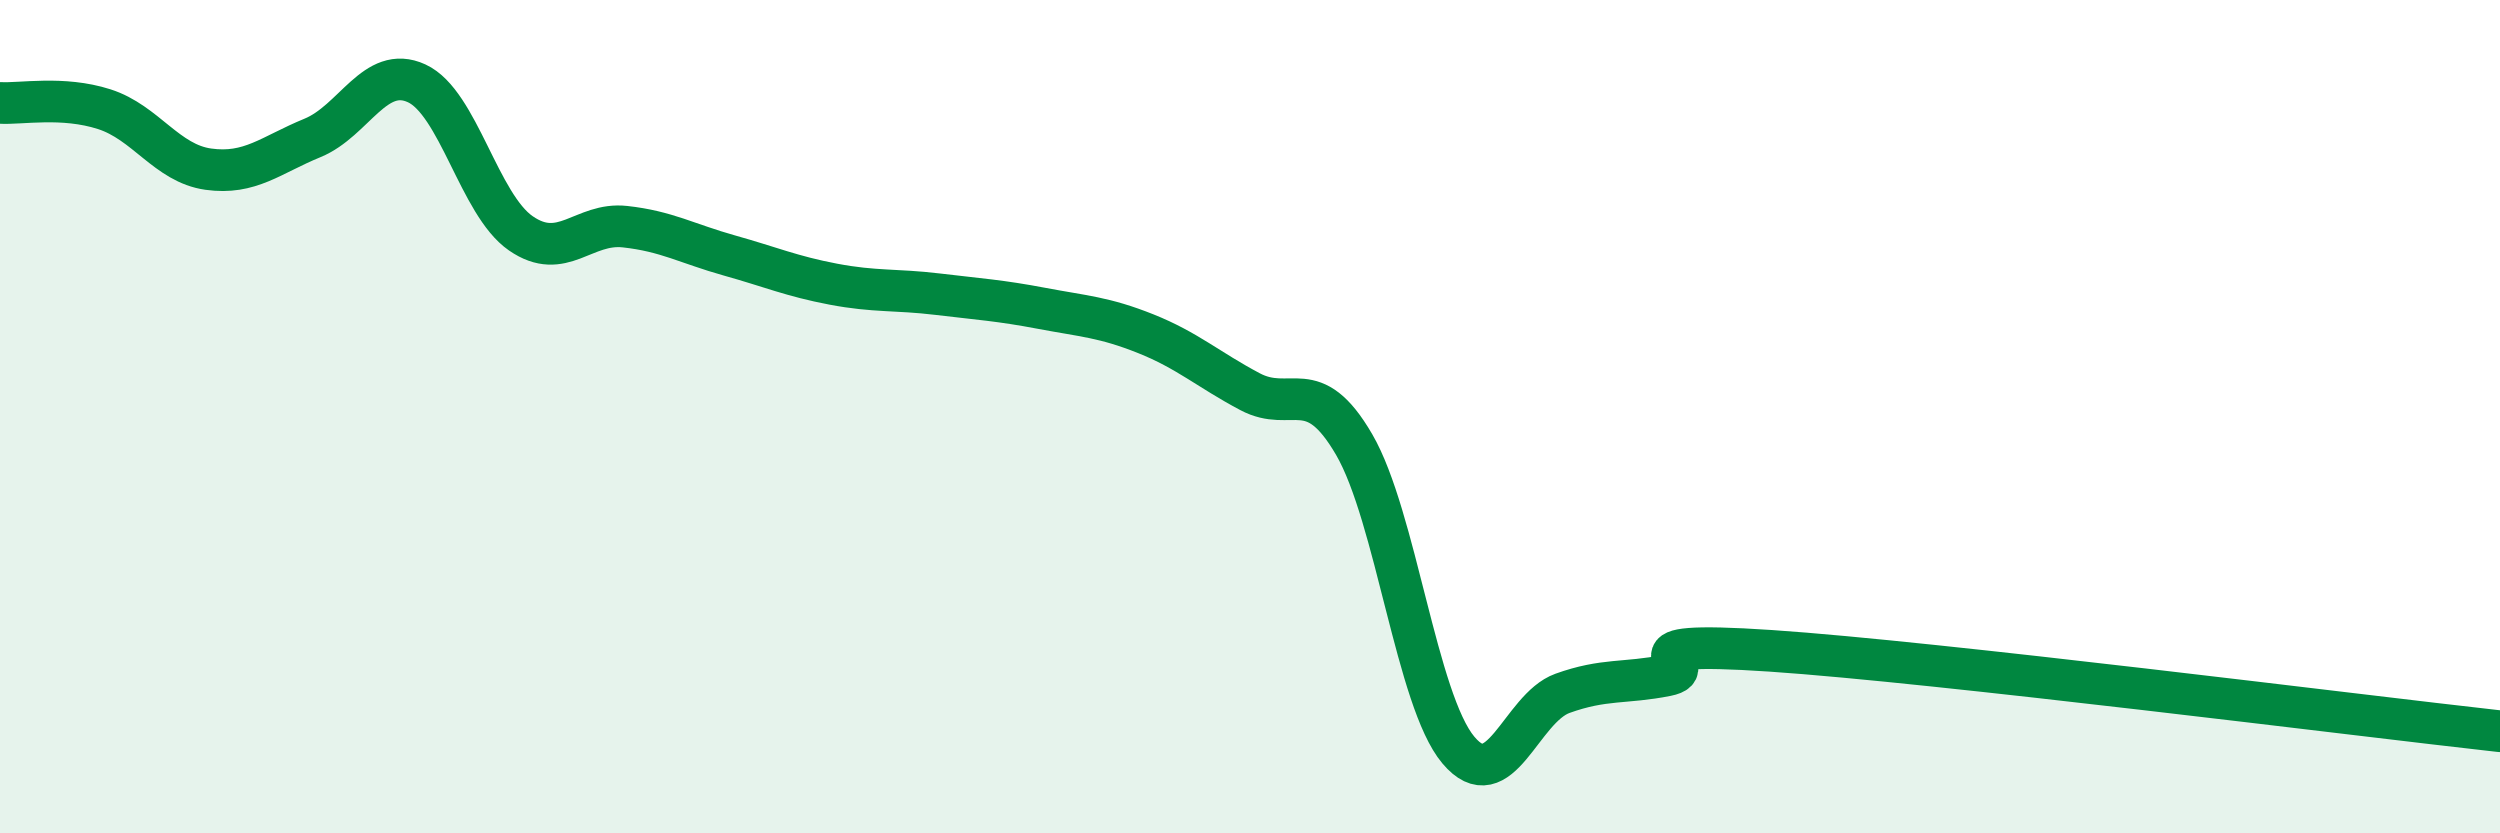
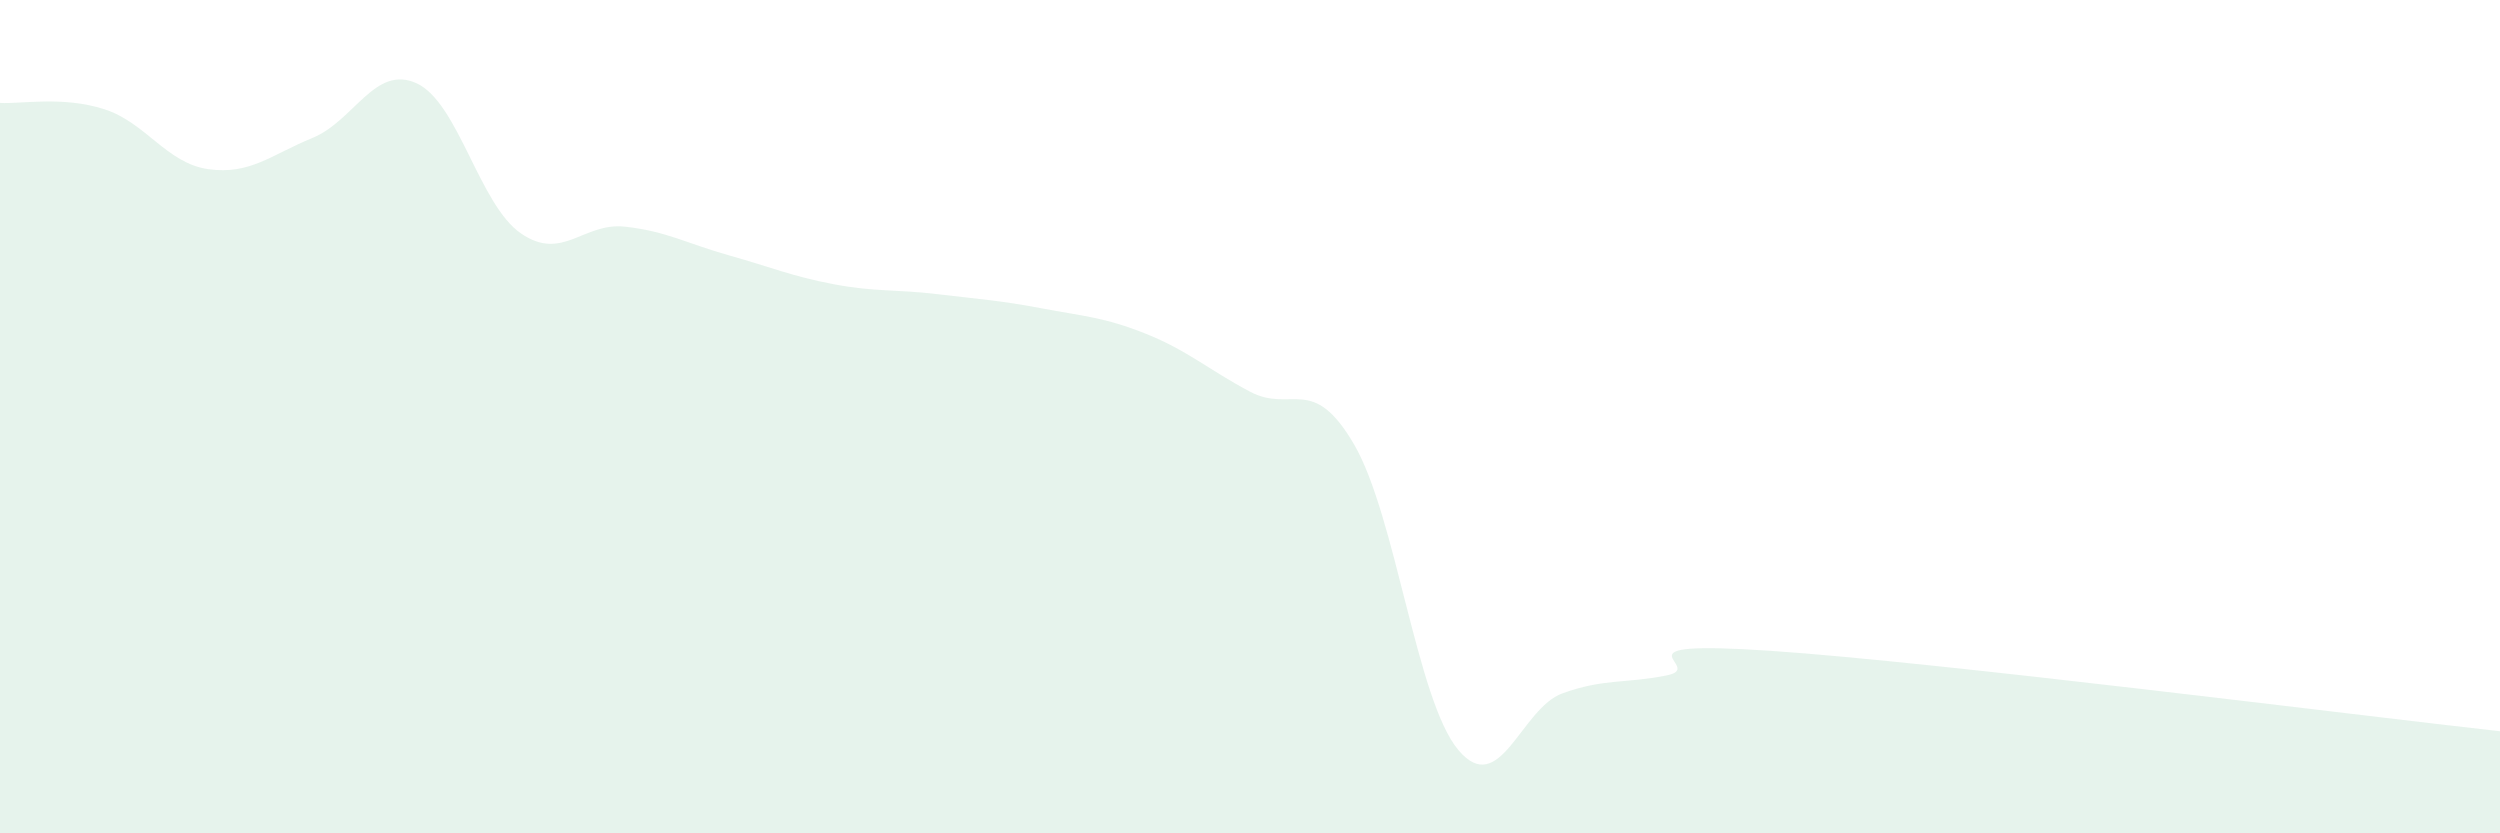
<svg xmlns="http://www.w3.org/2000/svg" width="60" height="20" viewBox="0 0 60 20">
  <path d="M 0,2.47 C 0.5,2.5 1.5,2.3 2.5,2.62 C 3.5,2.94 4,3.92 5,4.06 C 6,4.2 6.5,3.72 7.5,3.31 C 8.5,2.9 9,1.54 10,2 C 11,2.46 11.5,4.91 12.5,5.6 C 13.5,6.29 14,5.33 15,5.44 C 16,5.55 16.5,5.85 17.5,6.13 C 18.5,6.41 19,6.63 20,6.82 C 21,7.01 21.5,6.94 22.5,7.06 C 23.5,7.18 24,7.21 25,7.4 C 26,7.59 26.5,7.61 27.5,8.01 C 28.5,8.41 29,8.87 30,9.4 C 31,9.93 31.5,8.95 32.5,10.67 C 33.5,12.39 34,16.81 35,18 C 36,19.19 36.5,17 37.5,16.64 C 38.5,16.28 39,16.41 40,16.21 C 41,16.01 38.5,15.35 42.5,15.62 C 46.5,15.89 56.5,17.16 60,17.55L60 20L0 20Z" fill="#008740" opacity="0.1" stroke-linecap="round" stroke-linejoin="round" />
-   <path d="M 0,2.47 C 0.5,2.5 1.5,2.3 2.5,2.62 C 3.5,2.94 4,3.92 5,4.06 C 6,4.2 6.5,3.72 7.5,3.31 C 8.5,2.9 9,1.54 10,2 C 11,2.46 11.5,4.91 12.5,5.6 C 13.5,6.29 14,5.33 15,5.44 C 16,5.55 16.5,5.85 17.5,6.13 C 18.5,6.41 19,6.63 20,6.82 C 21,7.01 21.5,6.94 22.5,7.06 C 23.5,7.18 24,7.21 25,7.4 C 26,7.59 26.5,7.61 27.5,8.01 C 28.5,8.41 29,8.87 30,9.4 C 31,9.93 31.5,8.95 32.5,10.67 C 33.5,12.39 34,16.81 35,18 C 36,19.19 36.5,17 37.5,16.64 C 38.5,16.28 39,16.41 40,16.21 C 41,16.01 38.5,15.35 42.5,15.62 C 46.5,15.89 56.5,17.16 60,17.55" stroke="#008740" stroke-width="1" fill="none" stroke-linecap="round" stroke-linejoin="round" />
</svg>